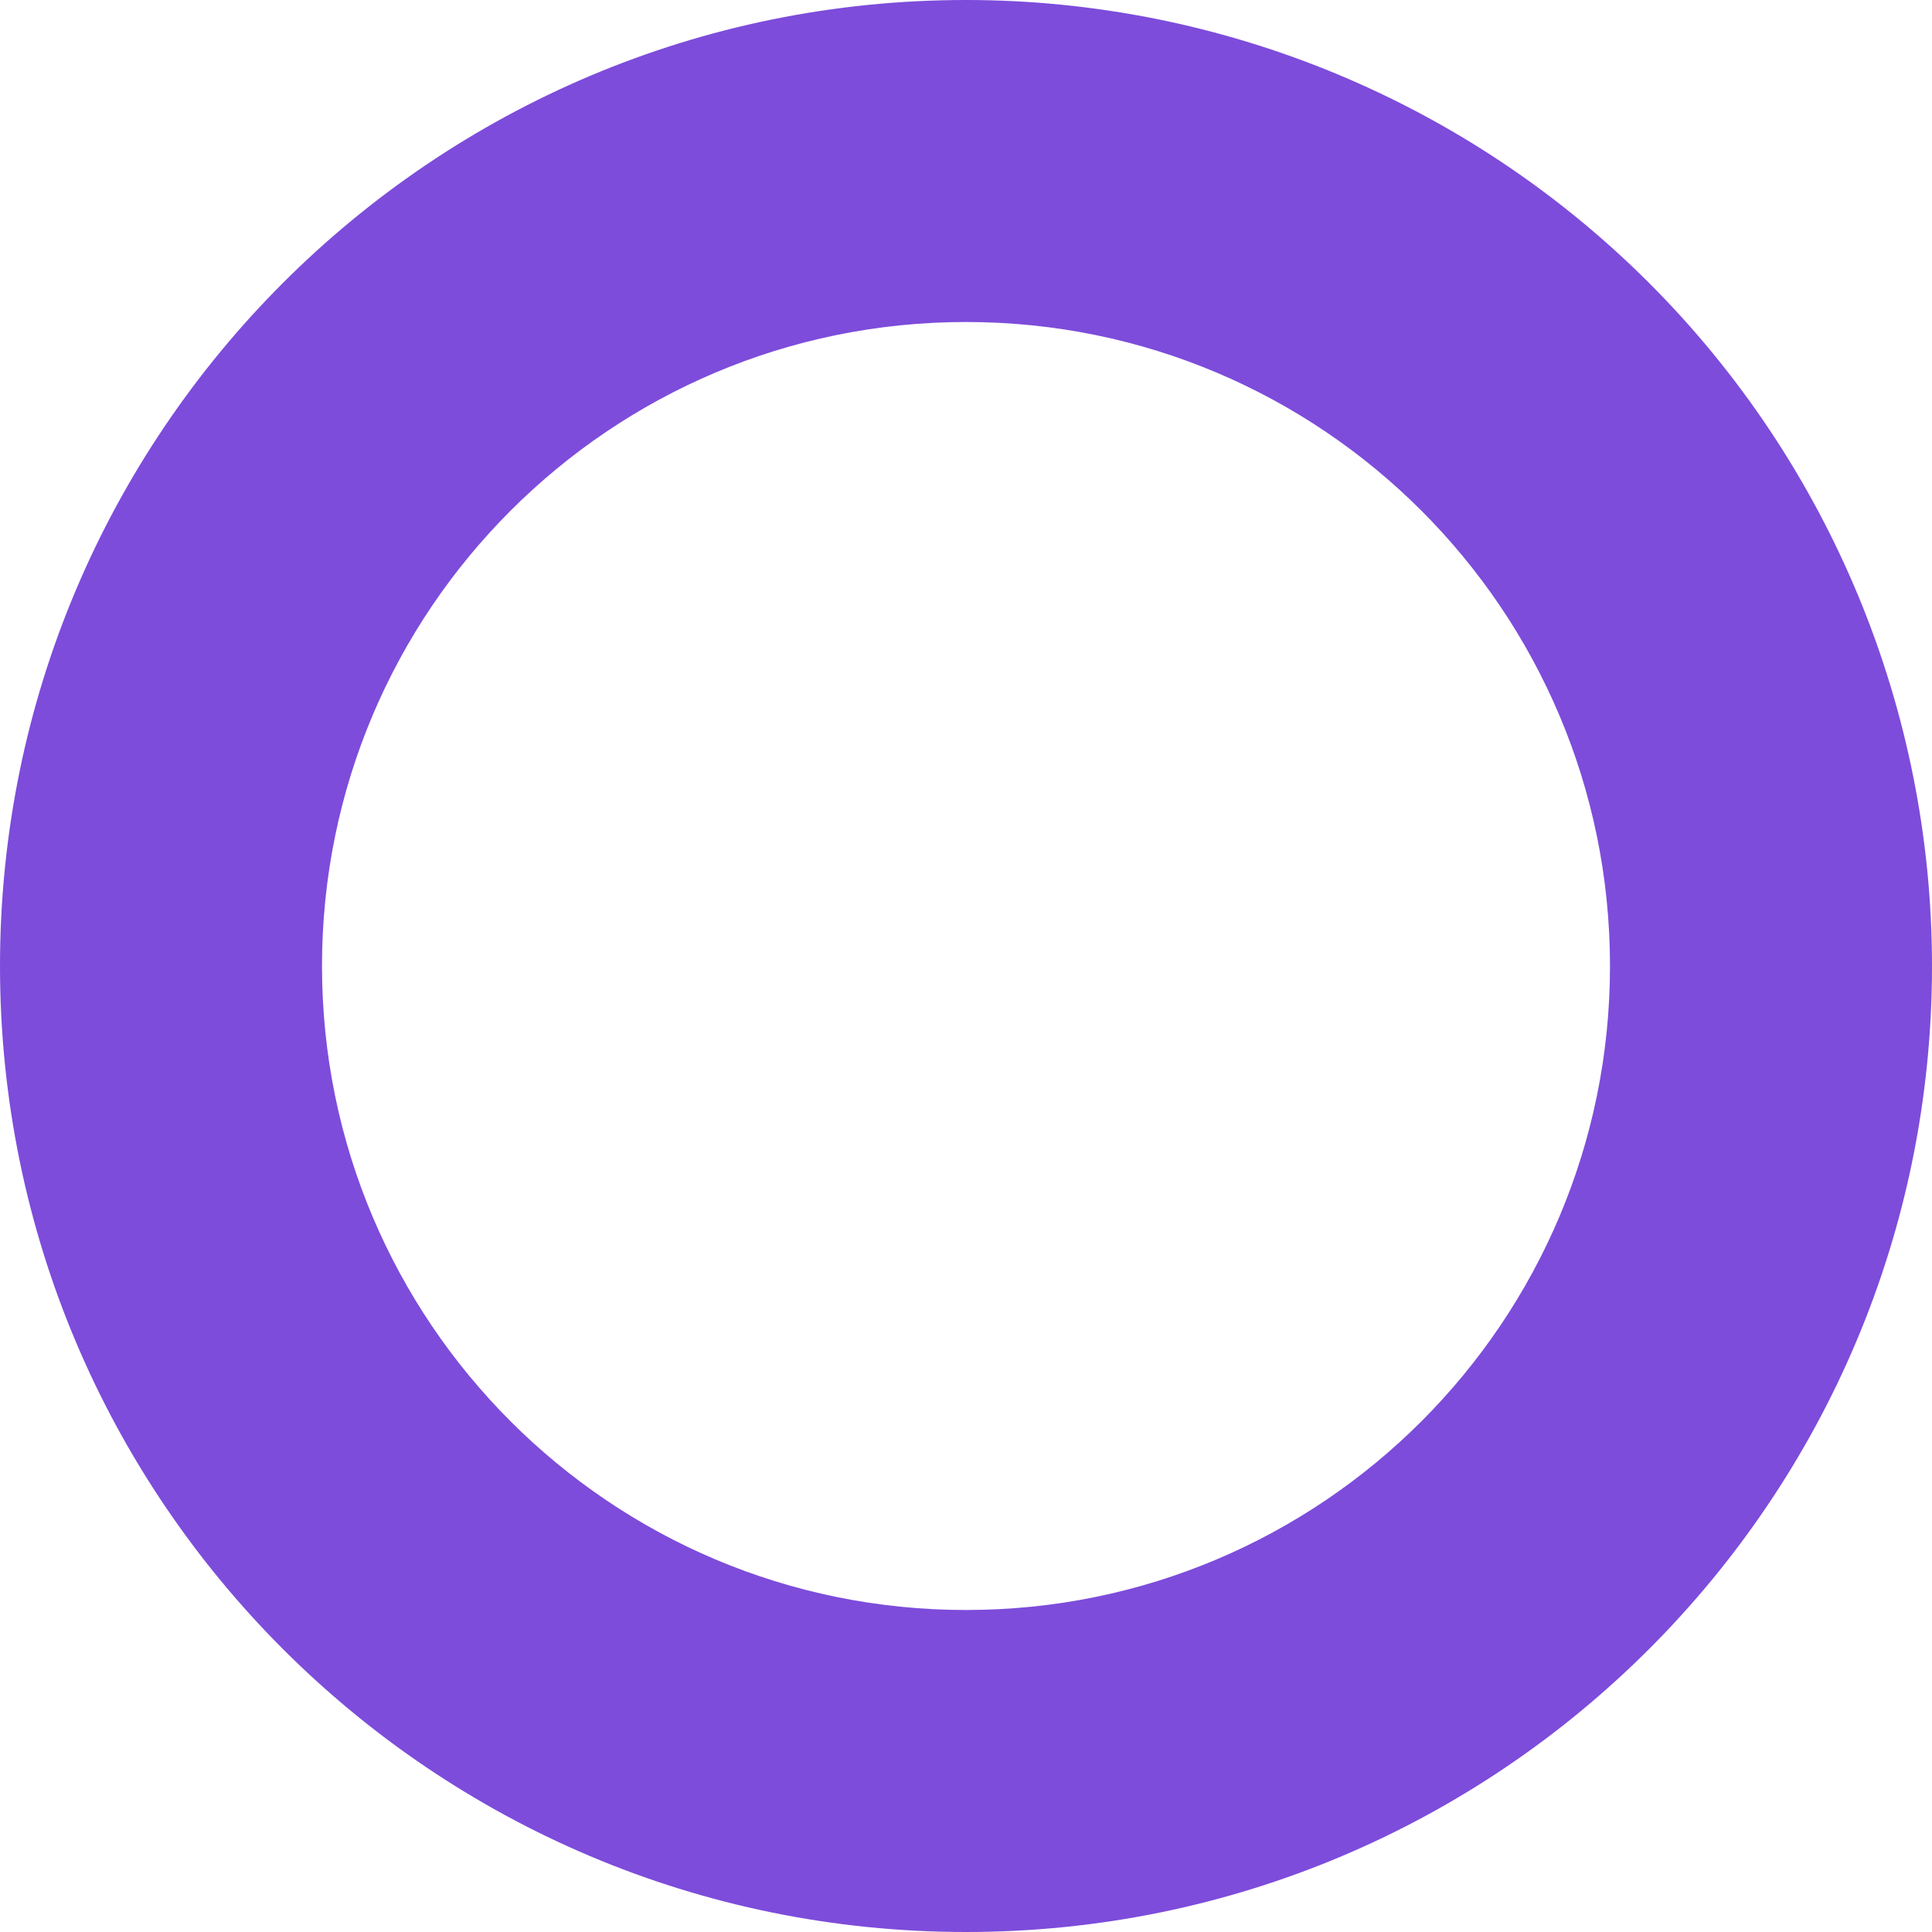
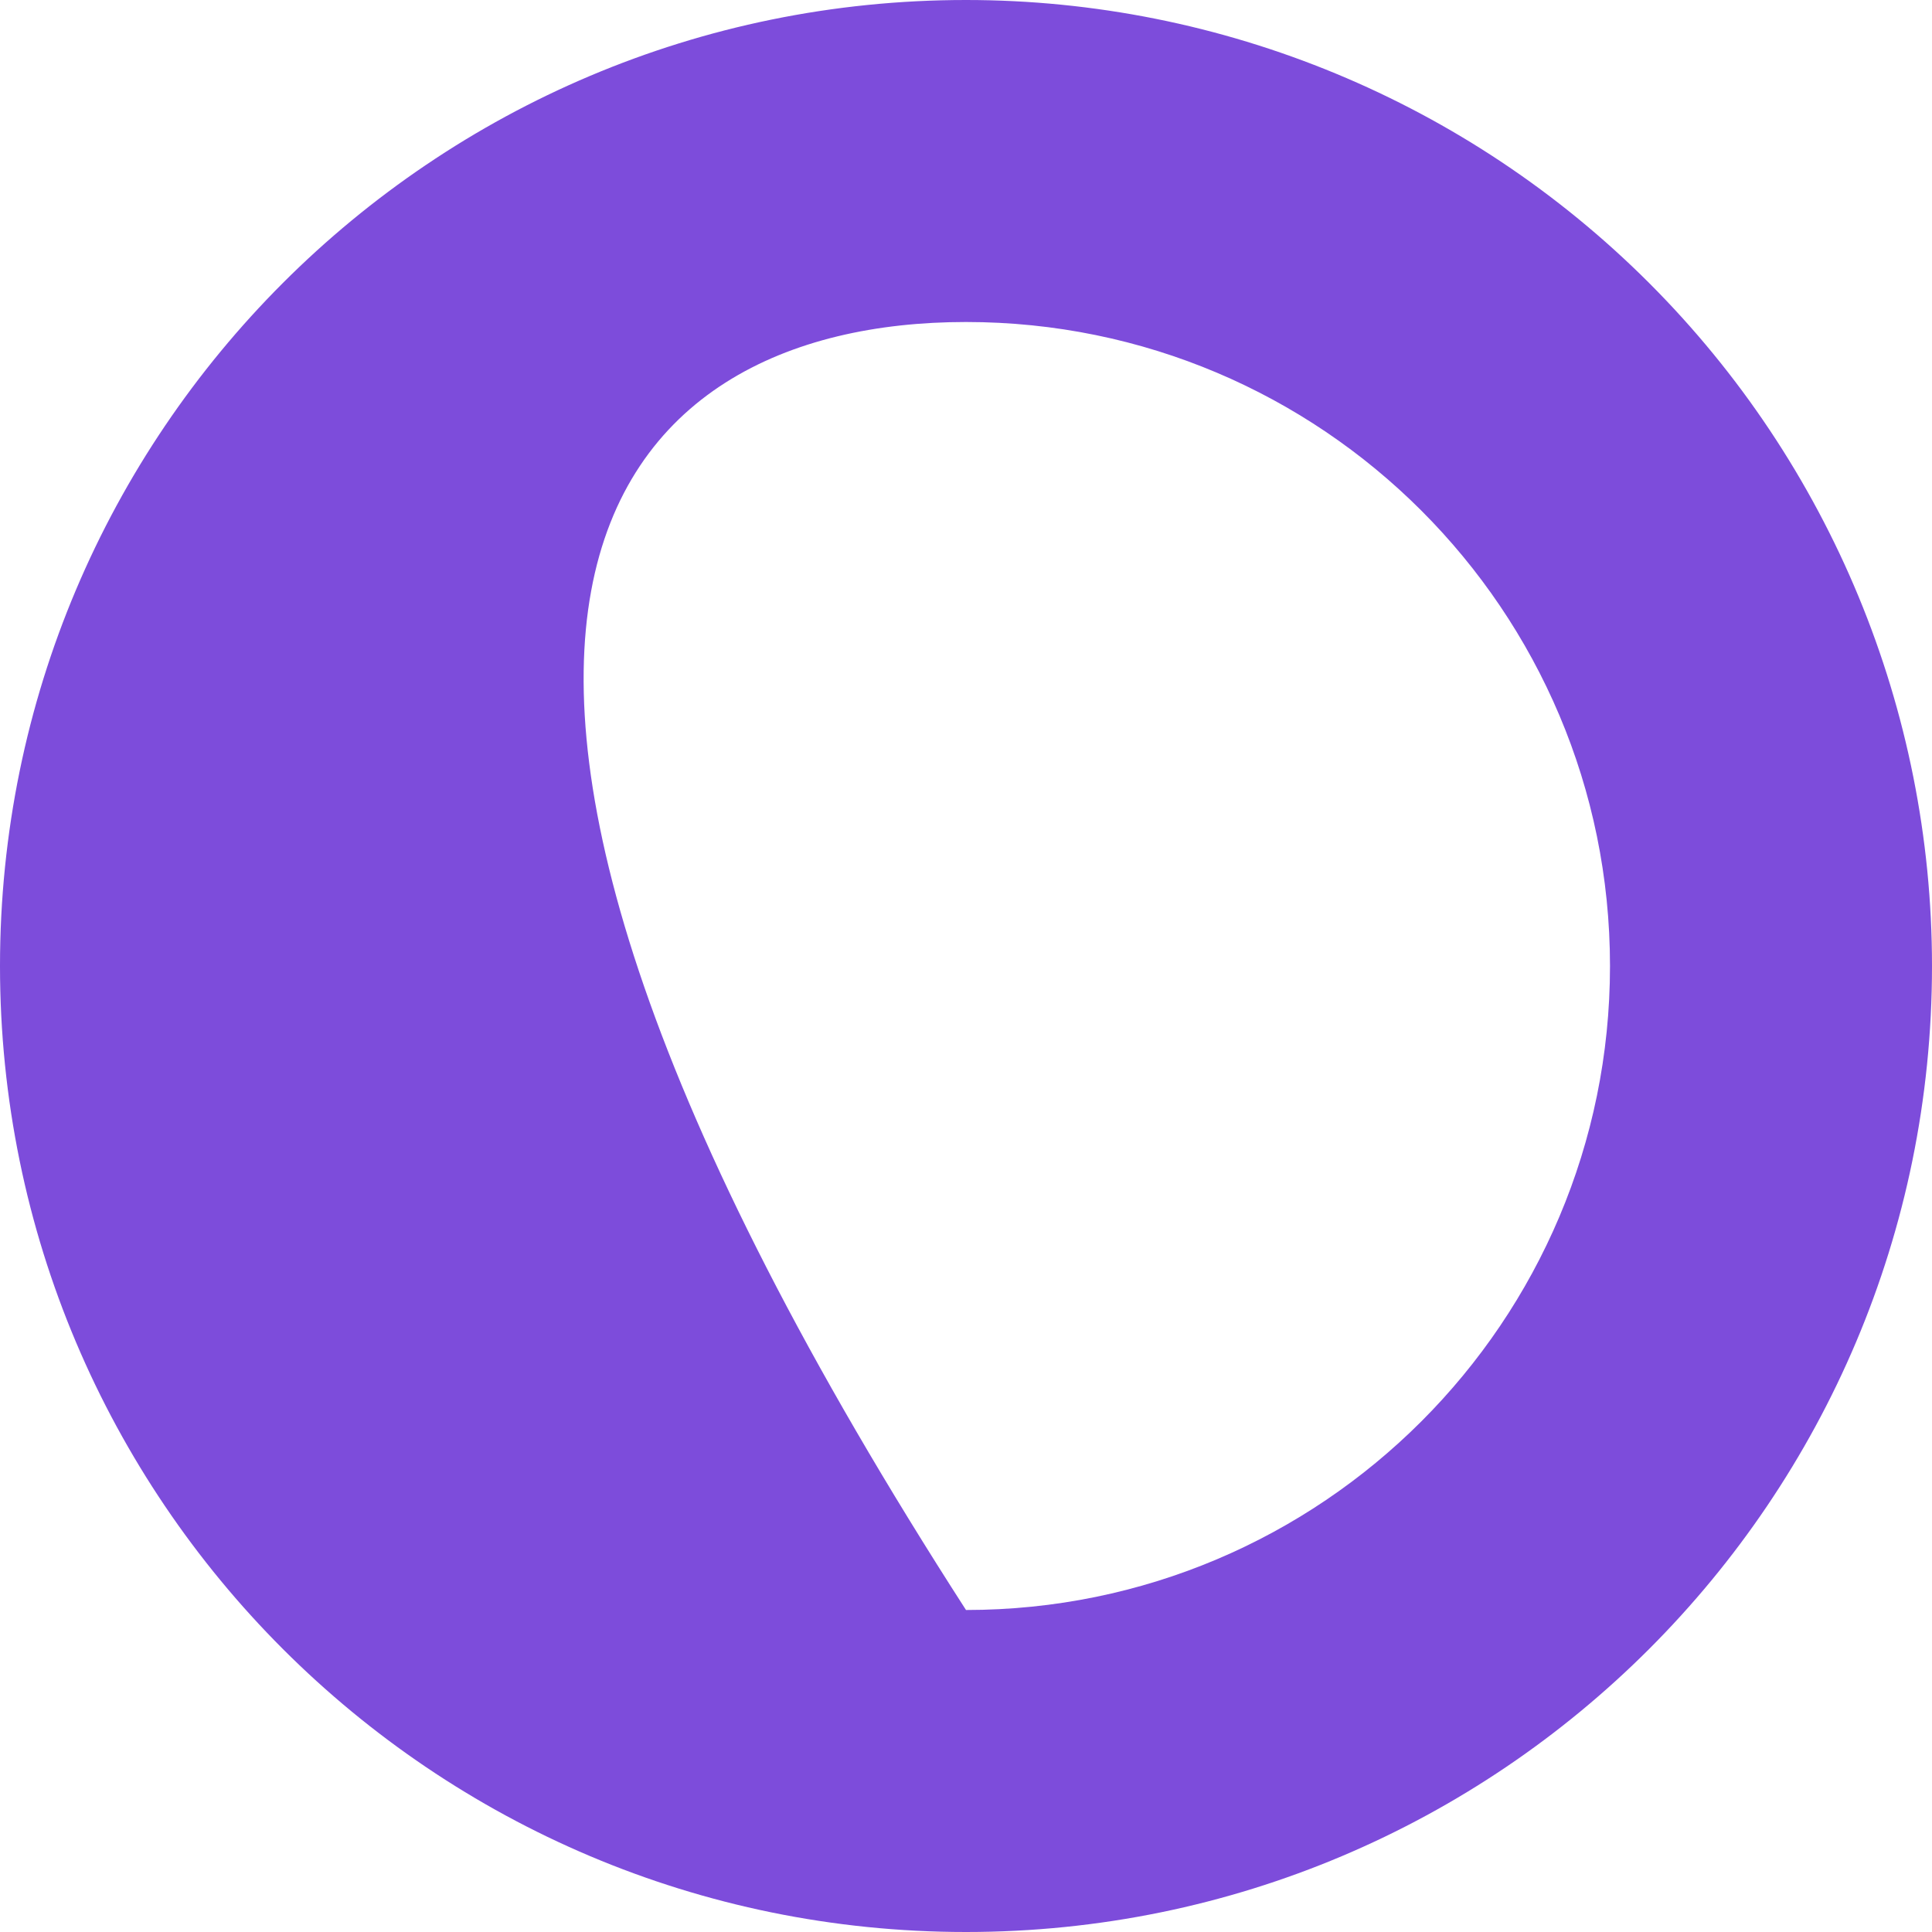
<svg xmlns="http://www.w3.org/2000/svg" width="216" height="216" viewBox="0 0 216 216" fill="none">
-   <path d="M108 36C147.764 36 180 68.236 180 108C180 147.764 147.764 180 108 180C68.236 180 36 147.764 36 108C36 68.236 68.236 36 108 36ZM108 0C48.353 0 0 48.353 0 108C0 167.647 48.353 216 108 216C167.647 216 216 167.647 216 108C216 79.357 204.621 51.886 184.368 31.633C164.114 11.379 136.643 0 108 0Z" fill="#7D4CDB" />
+   <path d="M108 36C147.764 36 180 68.236 180 108C180 147.764 147.764 180 108 180C36 68.236 68.236 36 108 36ZM108 0C48.353 0 0 48.353 0 108C0 167.647 48.353 216 108 216C167.647 216 216 167.647 216 108C216 79.357 204.621 51.886 184.368 31.633C164.114 11.379 136.643 0 108 0Z" fill="#7D4CDB" />
</svg>